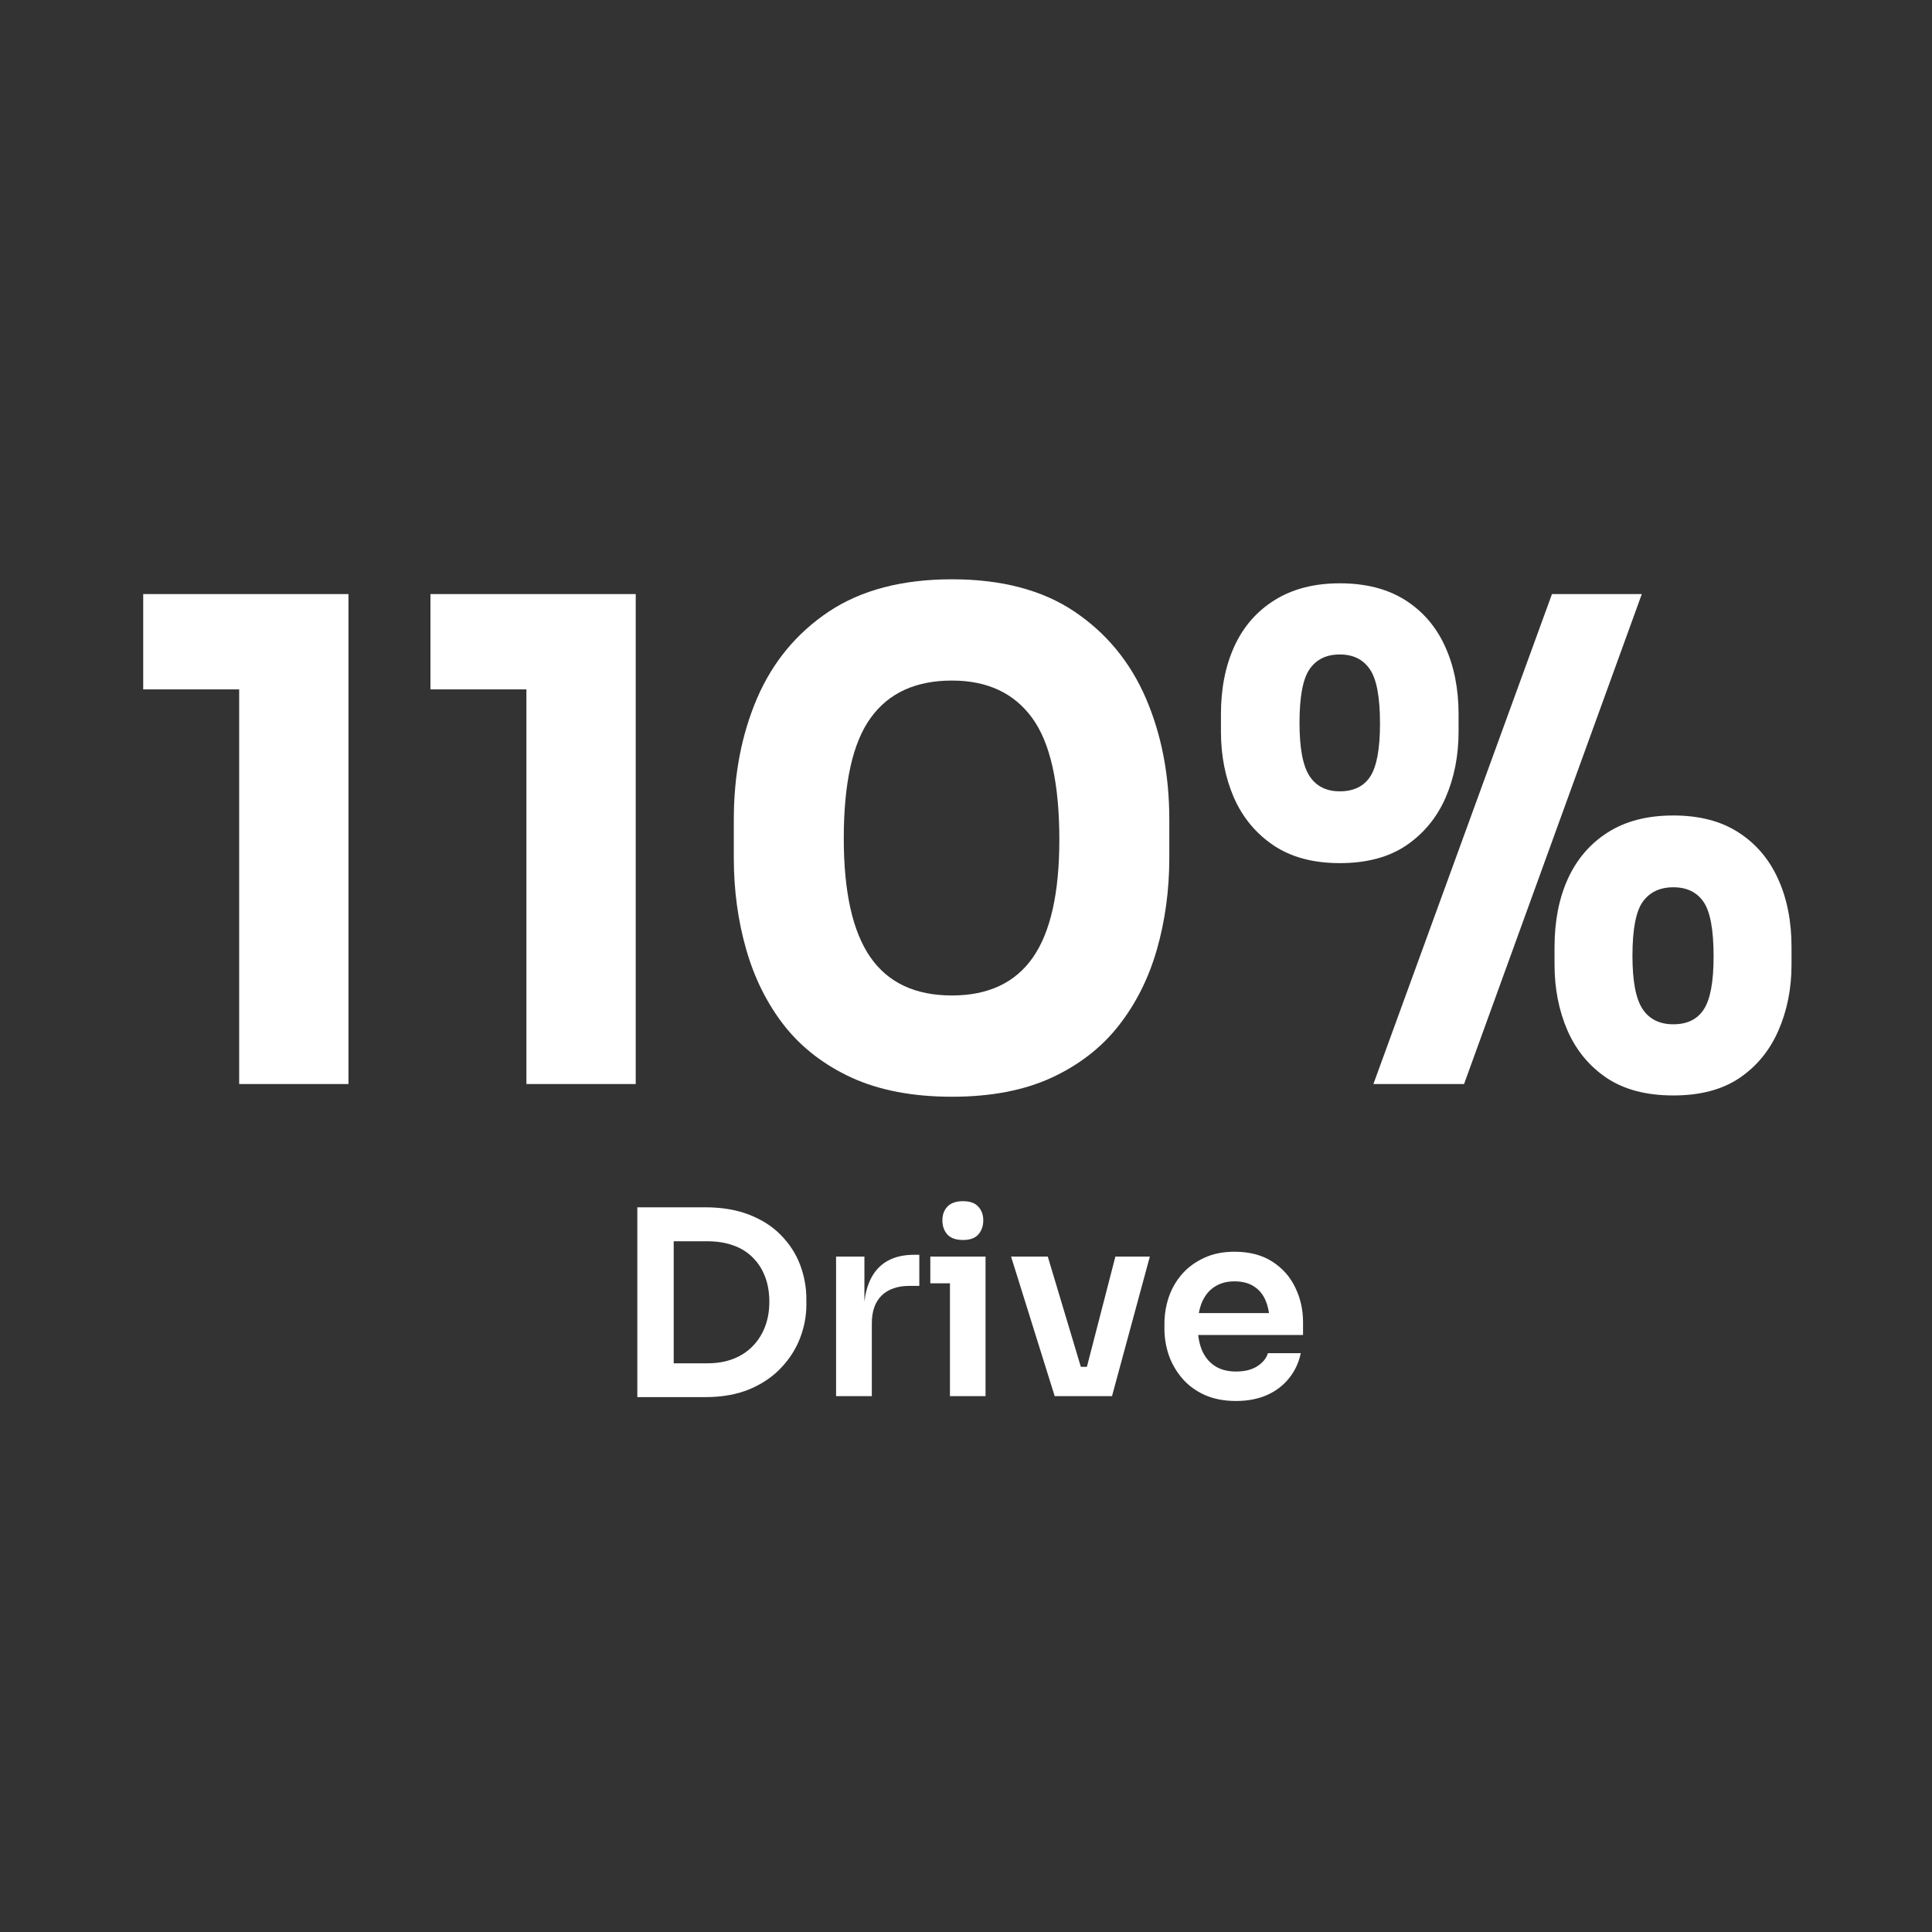
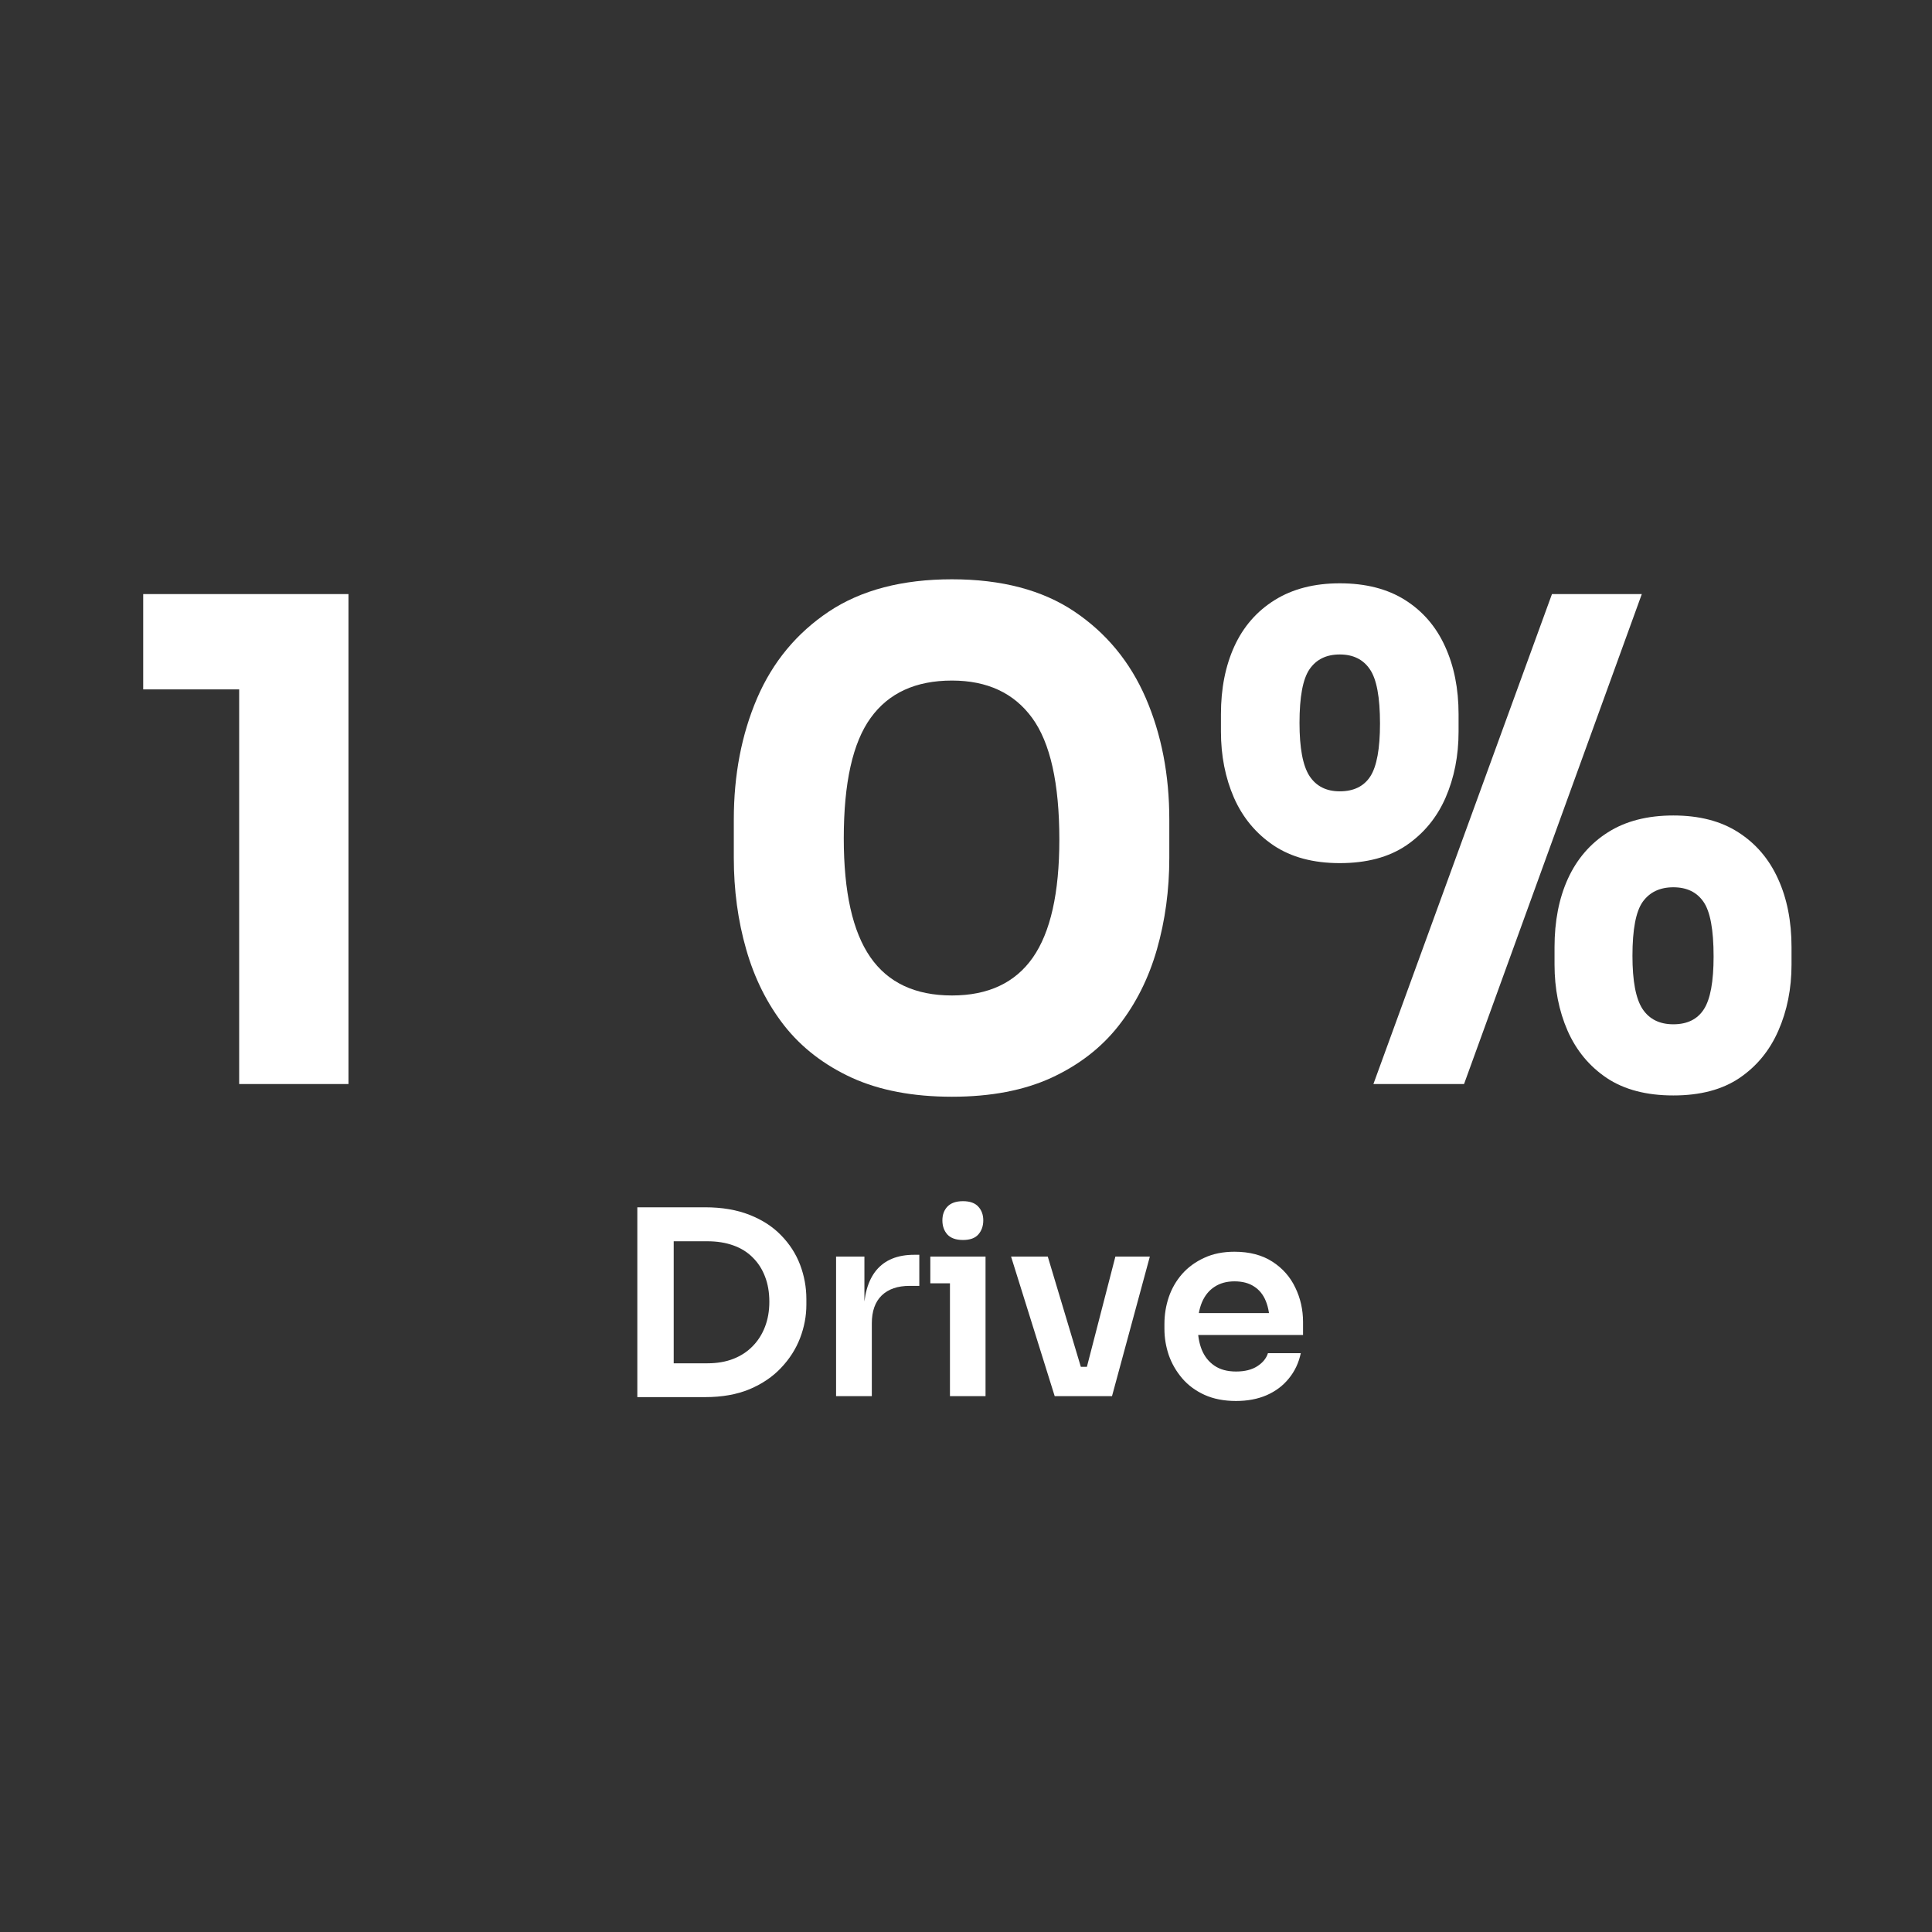
<svg xmlns="http://www.w3.org/2000/svg" width="250" zoomAndPan="magnify" viewBox="0 0 187.5 187.5" height="250" preserveAspectRatio="xMidYMid meet">
  <rect x="0" y="0" width="187.5" height="187.5" fill="#333333" stroke="none" />
  <defs />
  <g id="3d5ddd9cb4">
    <g style="fill:#ffffff;fill-opacity:1;">
      <g transform="translate(11.742, 105.204)">
        <path style="stroke:none" d="M 11.469 0 L 11.469 -40.516 L 14.328 -38.297 L 2.156 -38.297 L 2.156 -47.547 L 22.078 -47.547 L 22.078 0 Z M 11.469 0 " />
      </g>
    </g>
    <g style="fill:#ffffff;fill-opacity:1;">
      <g transform="translate(39.619, 105.204)">
-         <path style="stroke:none" d="M 11.469 0 L 11.469 -40.516 L 14.328 -38.297 L 2.156 -38.297 L 2.156 -47.547 L 22.078 -47.547 L 22.078 0 Z M 11.469 0 " />
-       </g>
+         </g>
    </g>
    <g style="fill:#ffffff;fill-opacity:1;">
      <g transform="translate(67.497, 105.204)">
        <path style="stroke:none" d="M 24.891 1.234 C 21.109 1.234 17.867 0.617 15.172 -0.609 C 12.484 -1.848 10.301 -3.531 8.625 -5.656 C 6.957 -7.789 5.723 -10.258 4.922 -13.062 C 4.117 -15.863 3.719 -18.828 3.719 -21.953 L 3.719 -25.672 C 3.719 -30.004 4.473 -33.93 5.984 -37.453 C 7.504 -40.973 9.828 -43.773 12.953 -45.859 C 16.086 -47.941 20.066 -48.984 24.891 -48.984 C 29.703 -48.984 33.66 -47.941 36.766 -45.859 C 39.867 -43.773 42.18 -40.973 43.703 -37.453 C 45.223 -33.93 45.984 -30.004 45.984 -25.672 L 45.984 -21.953 C 45.984 -18.828 45.582 -15.863 44.781 -13.062 C 43.977 -10.258 42.738 -7.789 41.062 -5.656 C 39.395 -3.531 37.223 -1.848 34.547 -0.609 C 31.879 0.617 28.66 1.234 24.891 1.234 Z M 24.891 -8.594 C 28.398 -8.594 31.016 -9.816 32.734 -12.266 C 34.453 -14.723 35.312 -18.539 35.312 -23.719 C 35.312 -29.188 34.43 -33.125 32.672 -35.531 C 30.91 -37.945 28.316 -39.156 24.891 -39.156 C 21.367 -39.156 18.738 -37.945 17 -35.531 C 15.258 -33.125 14.391 -29.227 14.391 -23.844 C 14.391 -18.633 15.25 -14.789 16.969 -12.312 C 18.688 -9.832 21.328 -8.594 24.891 -8.594 Z M 24.891 -8.594 " />
      </g>
    </g>
    <g style="fill:#ffffff;fill-opacity:1;">
      <g transform="translate(117.195, 105.204)">
        <path style="stroke:none" d="M 16.094 0 L 33.422 -47.547 L 42.141 -47.547 L 24.891 0 Z M 12.828 -21.438 C 10.266 -21.438 8.125 -22.008 6.406 -23.156 C 4.695 -24.312 3.414 -25.852 2.562 -27.781 C 1.719 -29.719 1.297 -31.859 1.297 -34.203 L 1.297 -35.891 C 1.297 -38.367 1.727 -40.562 2.594 -42.469 C 3.469 -44.383 4.773 -45.883 6.516 -46.969 C 8.254 -48.051 10.359 -48.594 12.828 -48.594 C 15.348 -48.594 17.461 -48.051 19.172 -46.969 C 20.891 -45.883 22.18 -44.383 23.047 -42.469 C 23.922 -40.562 24.359 -38.367 24.359 -35.891 L 24.359 -34.203 C 24.359 -31.859 23.938 -29.719 23.094 -27.781 C 22.25 -25.852 20.977 -24.312 19.281 -23.156 C 17.582 -22.008 15.43 -21.438 12.828 -21.438 Z M 12.828 -28.406 C 14.18 -28.406 15.172 -28.891 15.797 -29.859 C 16.422 -30.836 16.734 -32.547 16.734 -34.984 C 16.734 -37.547 16.406 -39.301 15.75 -40.25 C 15.102 -41.207 14.129 -41.688 12.828 -41.688 C 11.523 -41.688 10.547 -41.207 9.891 -40.25 C 9.242 -39.301 8.922 -37.566 8.922 -35.047 C 8.922 -32.609 9.242 -30.891 9.891 -29.891 C 10.547 -28.898 11.523 -28.406 12.828 -28.406 Z M 45.203 1.109 C 42.598 1.109 40.445 0.547 38.75 -0.578 C 37.062 -1.711 35.789 -3.242 34.938 -5.172 C 34.094 -7.109 33.672 -9.25 33.672 -11.594 L 33.672 -13.281 C 33.672 -15.801 34.102 -18.016 34.969 -19.922 C 35.844 -21.836 37.133 -23.336 38.844 -24.422 C 40.562 -25.516 42.68 -26.062 45.203 -26.062 C 47.723 -26.062 49.828 -25.516 51.516 -24.422 C 53.211 -23.336 54.492 -21.836 55.359 -19.922 C 56.234 -18.016 56.672 -15.801 56.672 -13.281 L 56.672 -11.594 C 56.672 -9.25 56.242 -7.109 55.391 -5.172 C 54.547 -3.242 53.285 -1.711 51.609 -0.578 C 49.941 0.547 47.805 1.109 45.203 1.109 Z M 45.203 -5.797 C 46.555 -5.797 47.547 -6.285 48.172 -7.266 C 48.797 -8.242 49.109 -9.945 49.109 -12.375 C 49.109 -14.977 48.781 -16.75 48.125 -17.688 C 47.477 -18.625 46.504 -19.094 45.203 -19.094 C 43.898 -19.094 42.91 -18.625 42.234 -17.688 C 41.566 -16.75 41.234 -15 41.234 -12.438 C 41.234 -10.008 41.555 -8.297 42.203 -7.297 C 42.859 -6.297 43.859 -5.797 45.203 -5.797 Z M 45.203 -5.797 " />
      </g>
    </g>
    <g style="fill:#ffffff;fill-opacity:1;">
      <g transform="translate(59.602, 135.496)">
        <path style="stroke:none" d="M 5.281 0.094 L 5.281 -3.188 L 9.047 -3.188 C 9.992 -3.188 10.836 -3.332 11.578 -3.625 C 12.316 -3.914 12.941 -4.328 13.453 -4.859 C 13.973 -5.391 14.367 -6.016 14.641 -6.734 C 14.922 -7.461 15.062 -8.27 15.062 -9.156 C 15.062 -10.07 14.922 -10.891 14.641 -11.609 C 14.367 -12.328 13.973 -12.941 13.453 -13.453 C 12.941 -13.973 12.316 -14.363 11.578 -14.625 C 10.836 -14.895 9.992 -15.031 9.047 -15.031 L 5.281 -15.031 L 5.281 -18.328 L 8.828 -18.328 C 10.473 -18.328 11.91 -18.082 13.141 -17.594 C 14.367 -17.113 15.391 -16.453 16.203 -15.609 C 17.023 -14.773 17.641 -13.82 18.047 -12.75 C 18.453 -11.676 18.656 -10.566 18.656 -9.422 L 18.656 -8.875 C 18.656 -7.781 18.453 -6.703 18.047 -5.641 C 17.641 -4.578 17.023 -3.613 16.203 -2.75 C 15.391 -1.883 14.367 -1.191 13.141 -0.672 C 11.91 -0.16 10.473 0.094 8.828 0.094 Z M 2.25 0.094 L 2.25 -18.328 L 5.781 -18.328 L 5.781 0.094 Z M 2.25 0.094 " />
      </g>
    </g>
    <g style="fill:#ffffff;fill-opacity:1;">
      <g transform="translate(79.172, 135.496)">
        <path style="stroke:none" d="M 1.969 0 L 1.969 -13.547 L 4.719 -13.547 L 4.719 -7.812 L 4.641 -7.812 C 4.641 -9.75 5.051 -11.219 5.875 -12.219 C 6.707 -13.219 7.93 -13.719 9.547 -13.719 L 10.047 -13.719 L 10.047 -10.703 L 9.109 -10.703 C 7.941 -10.703 7.035 -10.391 6.391 -9.766 C 5.754 -9.141 5.438 -8.238 5.438 -7.062 L 5.438 0 Z M 1.969 0 " />
      </g>
    </g>
    <g style="fill:#ffffff;fill-opacity:1;">
      <g transform="translate(89.568, 135.496)">
        <path style="stroke:none" d="M 2.625 0 L 2.625 -13.547 L 6.078 -13.547 L 6.078 0 Z M 0.719 -10.953 L 0.719 -13.547 L 6.078 -13.547 L 6.078 -10.953 Z M 3.891 -15.156 C 3.211 -15.156 2.707 -15.332 2.375 -15.688 C 2.051 -16.051 1.891 -16.508 1.891 -17.062 C 1.891 -17.602 2.051 -18.047 2.375 -18.391 C 2.707 -18.742 3.211 -18.922 3.891 -18.922 C 4.566 -18.922 5.062 -18.742 5.375 -18.391 C 5.695 -18.047 5.859 -17.602 5.859 -17.062 C 5.859 -16.508 5.695 -16.051 5.375 -15.688 C 5.062 -15.332 4.566 -15.156 3.891 -15.156 Z M 3.891 -15.156 " />
      </g>
    </g>
    <g style="fill:#ffffff;fill-opacity:1;">
      <g transform="translate(97.67, 135.496)">
-         <path style="stroke:none" d="M 4.688 0 L 0.453 -13.547 L 4.016 -13.547 L 8.078 0 Z M 5.703 0 L 5.703 -2.844 L 9.375 -2.844 L 9.375 0 Z M 7.078 0 L 10.578 -13.547 L 13.922 -13.547 L 10.25 0 Z M 7.078 0 " />
+         <path style="stroke:none" d="M 4.688 0 L 0.453 -13.547 L 4.016 -13.547 L 8.078 0 Z M 5.703 0 L 5.703 -2.844 L 9.375 -2.844 L 9.375 0 Z M 7.078 0 L 10.578 -13.547 L 13.922 -13.547 L 10.25 0 Z " />
      </g>
    </g>
    <g style="fill:#ffffff;fill-opacity:1;">
      <g transform="translate(111.929, 135.496)">
        <path style="stroke:none" d="M 8.031 0.469 C 6.863 0.469 5.844 0.27 4.969 -0.125 C 4.102 -0.52 3.379 -1.055 2.797 -1.734 C 2.223 -2.41 1.789 -3.16 1.5 -3.984 C 1.219 -4.816 1.078 -5.664 1.078 -6.531 L 1.078 -7 C 1.078 -7.906 1.219 -8.773 1.5 -9.609 C 1.789 -10.453 2.223 -11.203 2.797 -11.859 C 3.379 -12.516 4.094 -13.035 4.938 -13.422 C 5.781 -13.816 6.758 -14.016 7.875 -14.016 C 9.344 -14.016 10.57 -13.691 11.562 -13.047 C 12.551 -12.41 13.289 -11.57 13.781 -10.531 C 14.281 -9.5 14.531 -8.383 14.531 -7.188 L 14.531 -5.938 L 2.547 -5.938 L 2.547 -8.062 L 12.375 -8.062 L 11.297 -7 C 11.297 -7.863 11.172 -8.602 10.922 -9.219 C 10.672 -9.844 10.289 -10.316 9.781 -10.641 C 9.281 -10.973 8.645 -11.141 7.875 -11.141 C 7.113 -11.141 6.469 -10.961 5.938 -10.609 C 5.406 -10.266 5 -9.766 4.719 -9.109 C 4.445 -8.453 4.312 -7.672 4.312 -6.766 C 4.312 -5.91 4.441 -5.156 4.703 -4.5 C 4.973 -3.844 5.383 -3.328 5.938 -2.953 C 6.488 -2.578 7.188 -2.391 8.031 -2.391 C 8.875 -2.391 9.562 -2.562 10.094 -2.906 C 10.625 -3.25 10.969 -3.672 11.125 -4.172 L 14.312 -4.172 C 14.113 -3.234 13.727 -2.414 13.156 -1.719 C 12.594 -1.02 11.875 -0.477 11 -0.094 C 10.133 0.281 9.145 0.469 8.031 0.469 Z M 8.031 0.469 " />
      </g>
    </g>
  </g>
</svg>